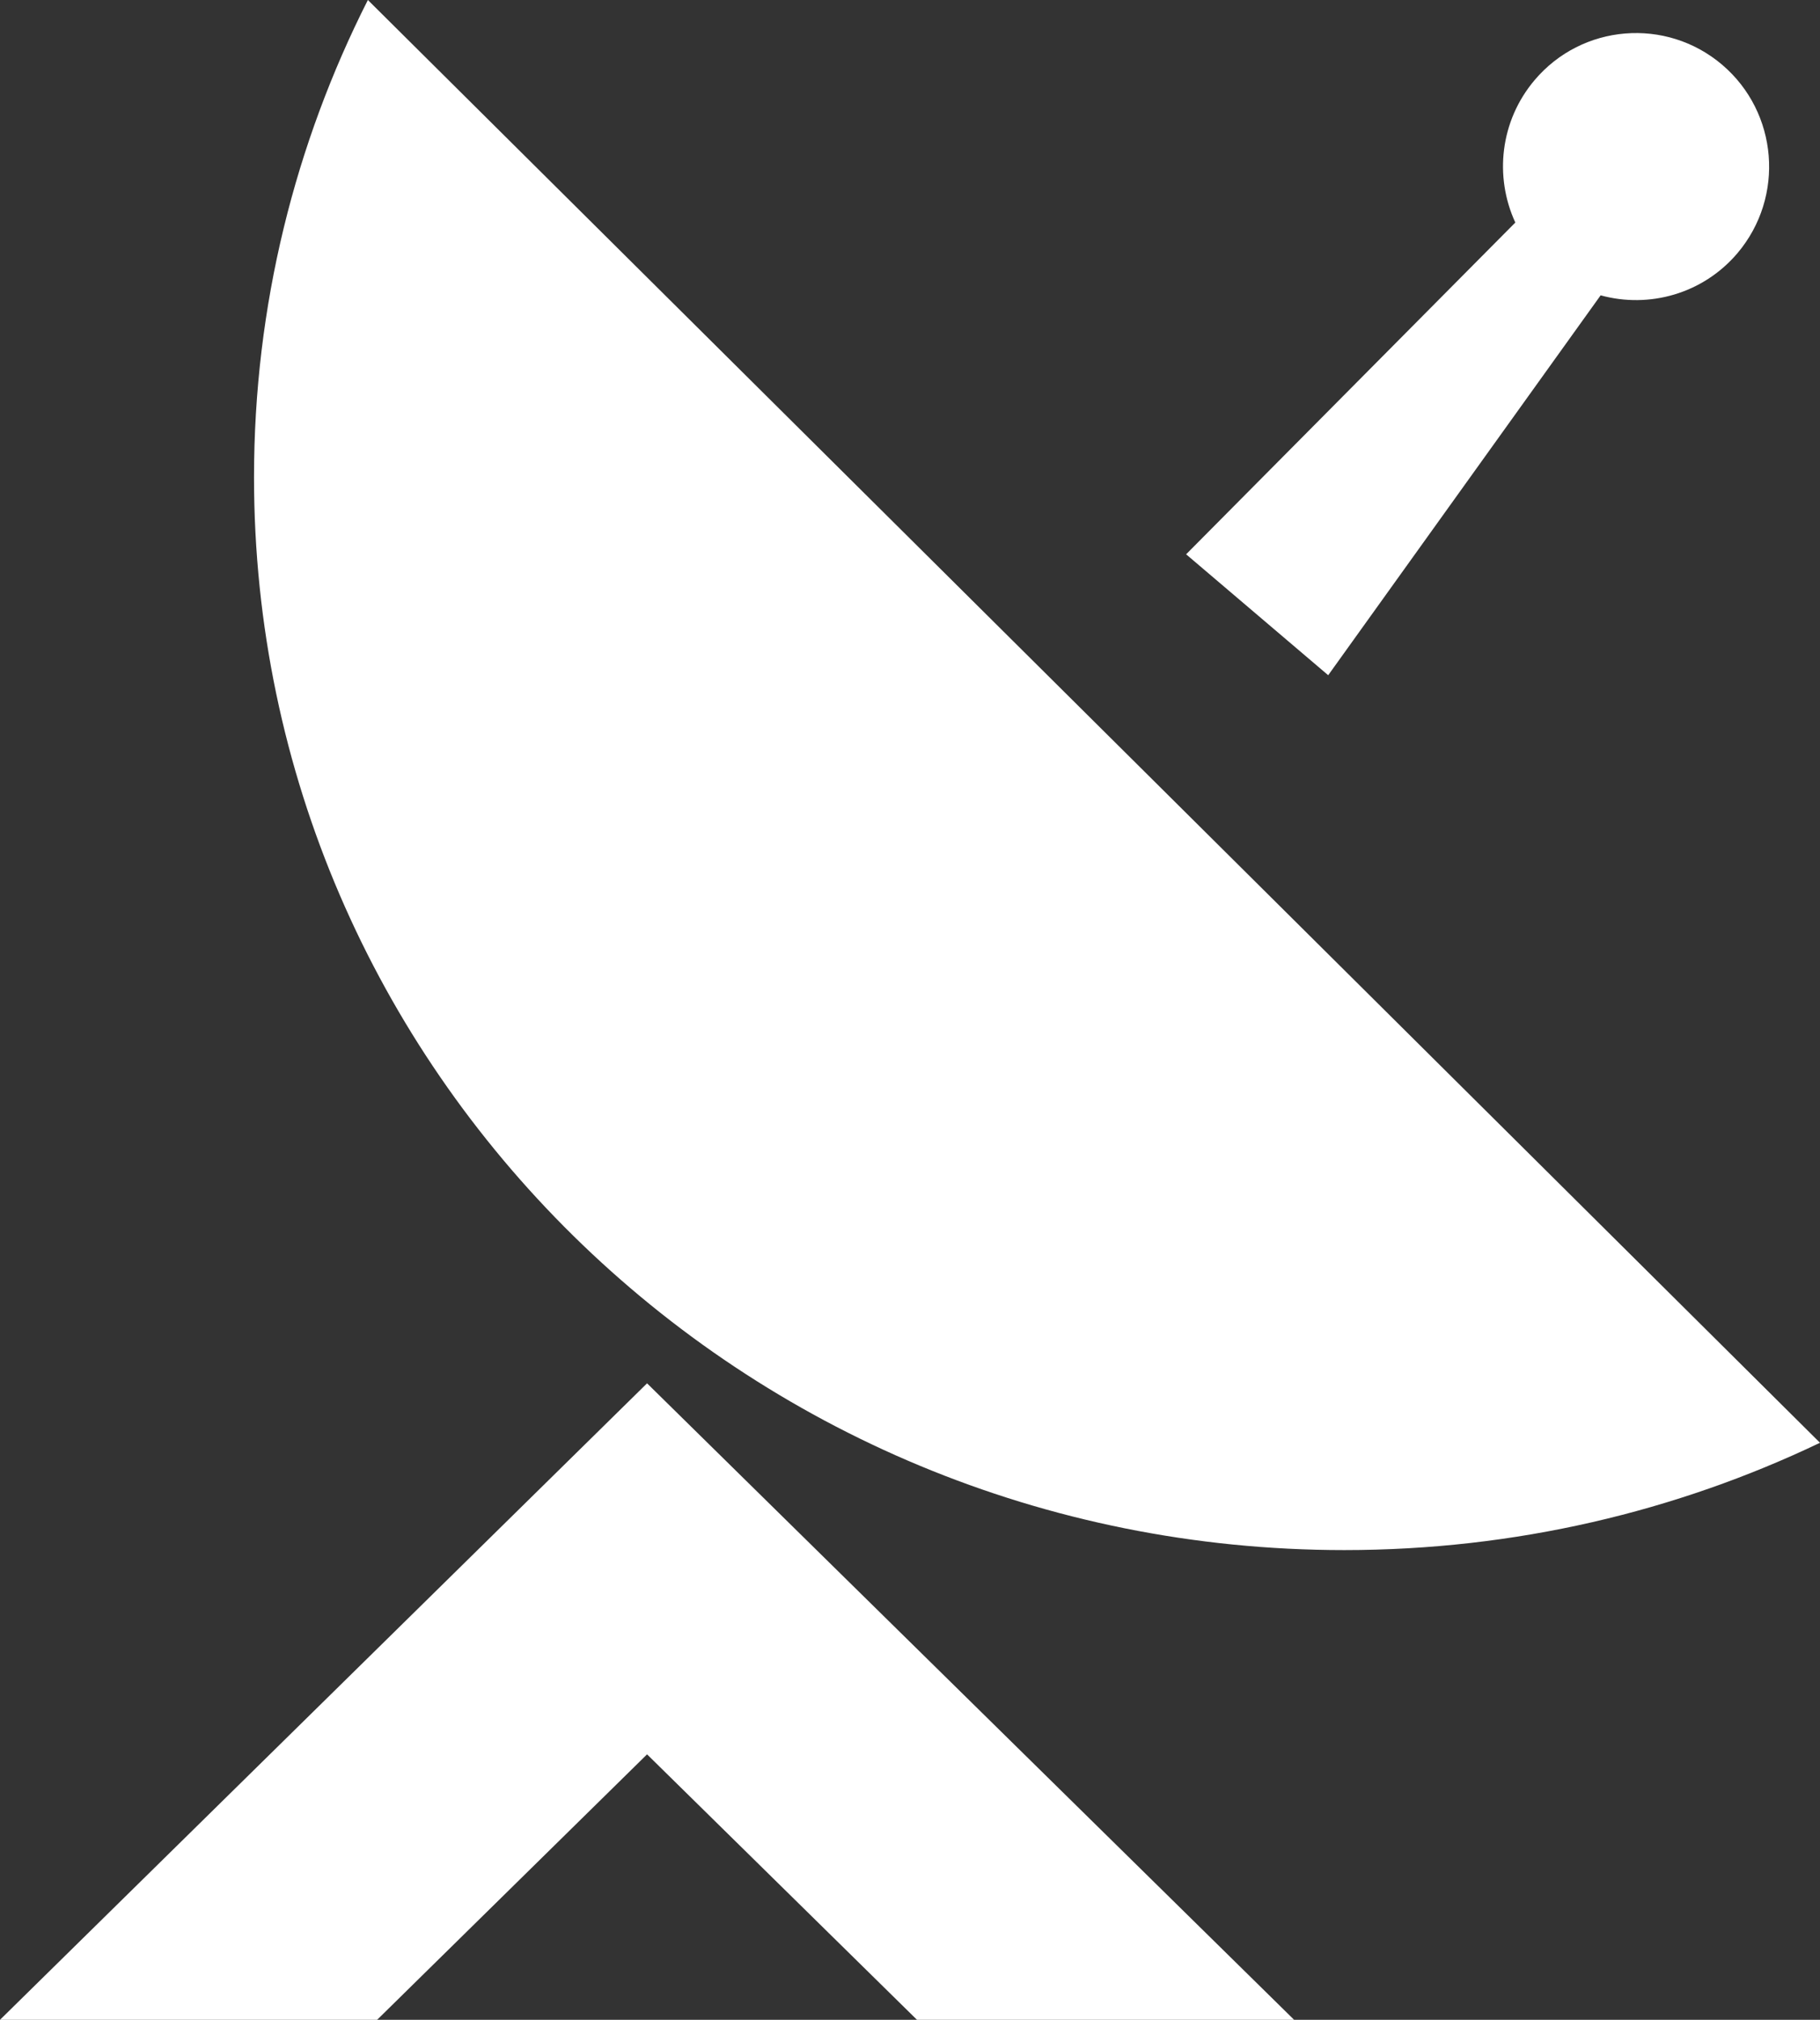
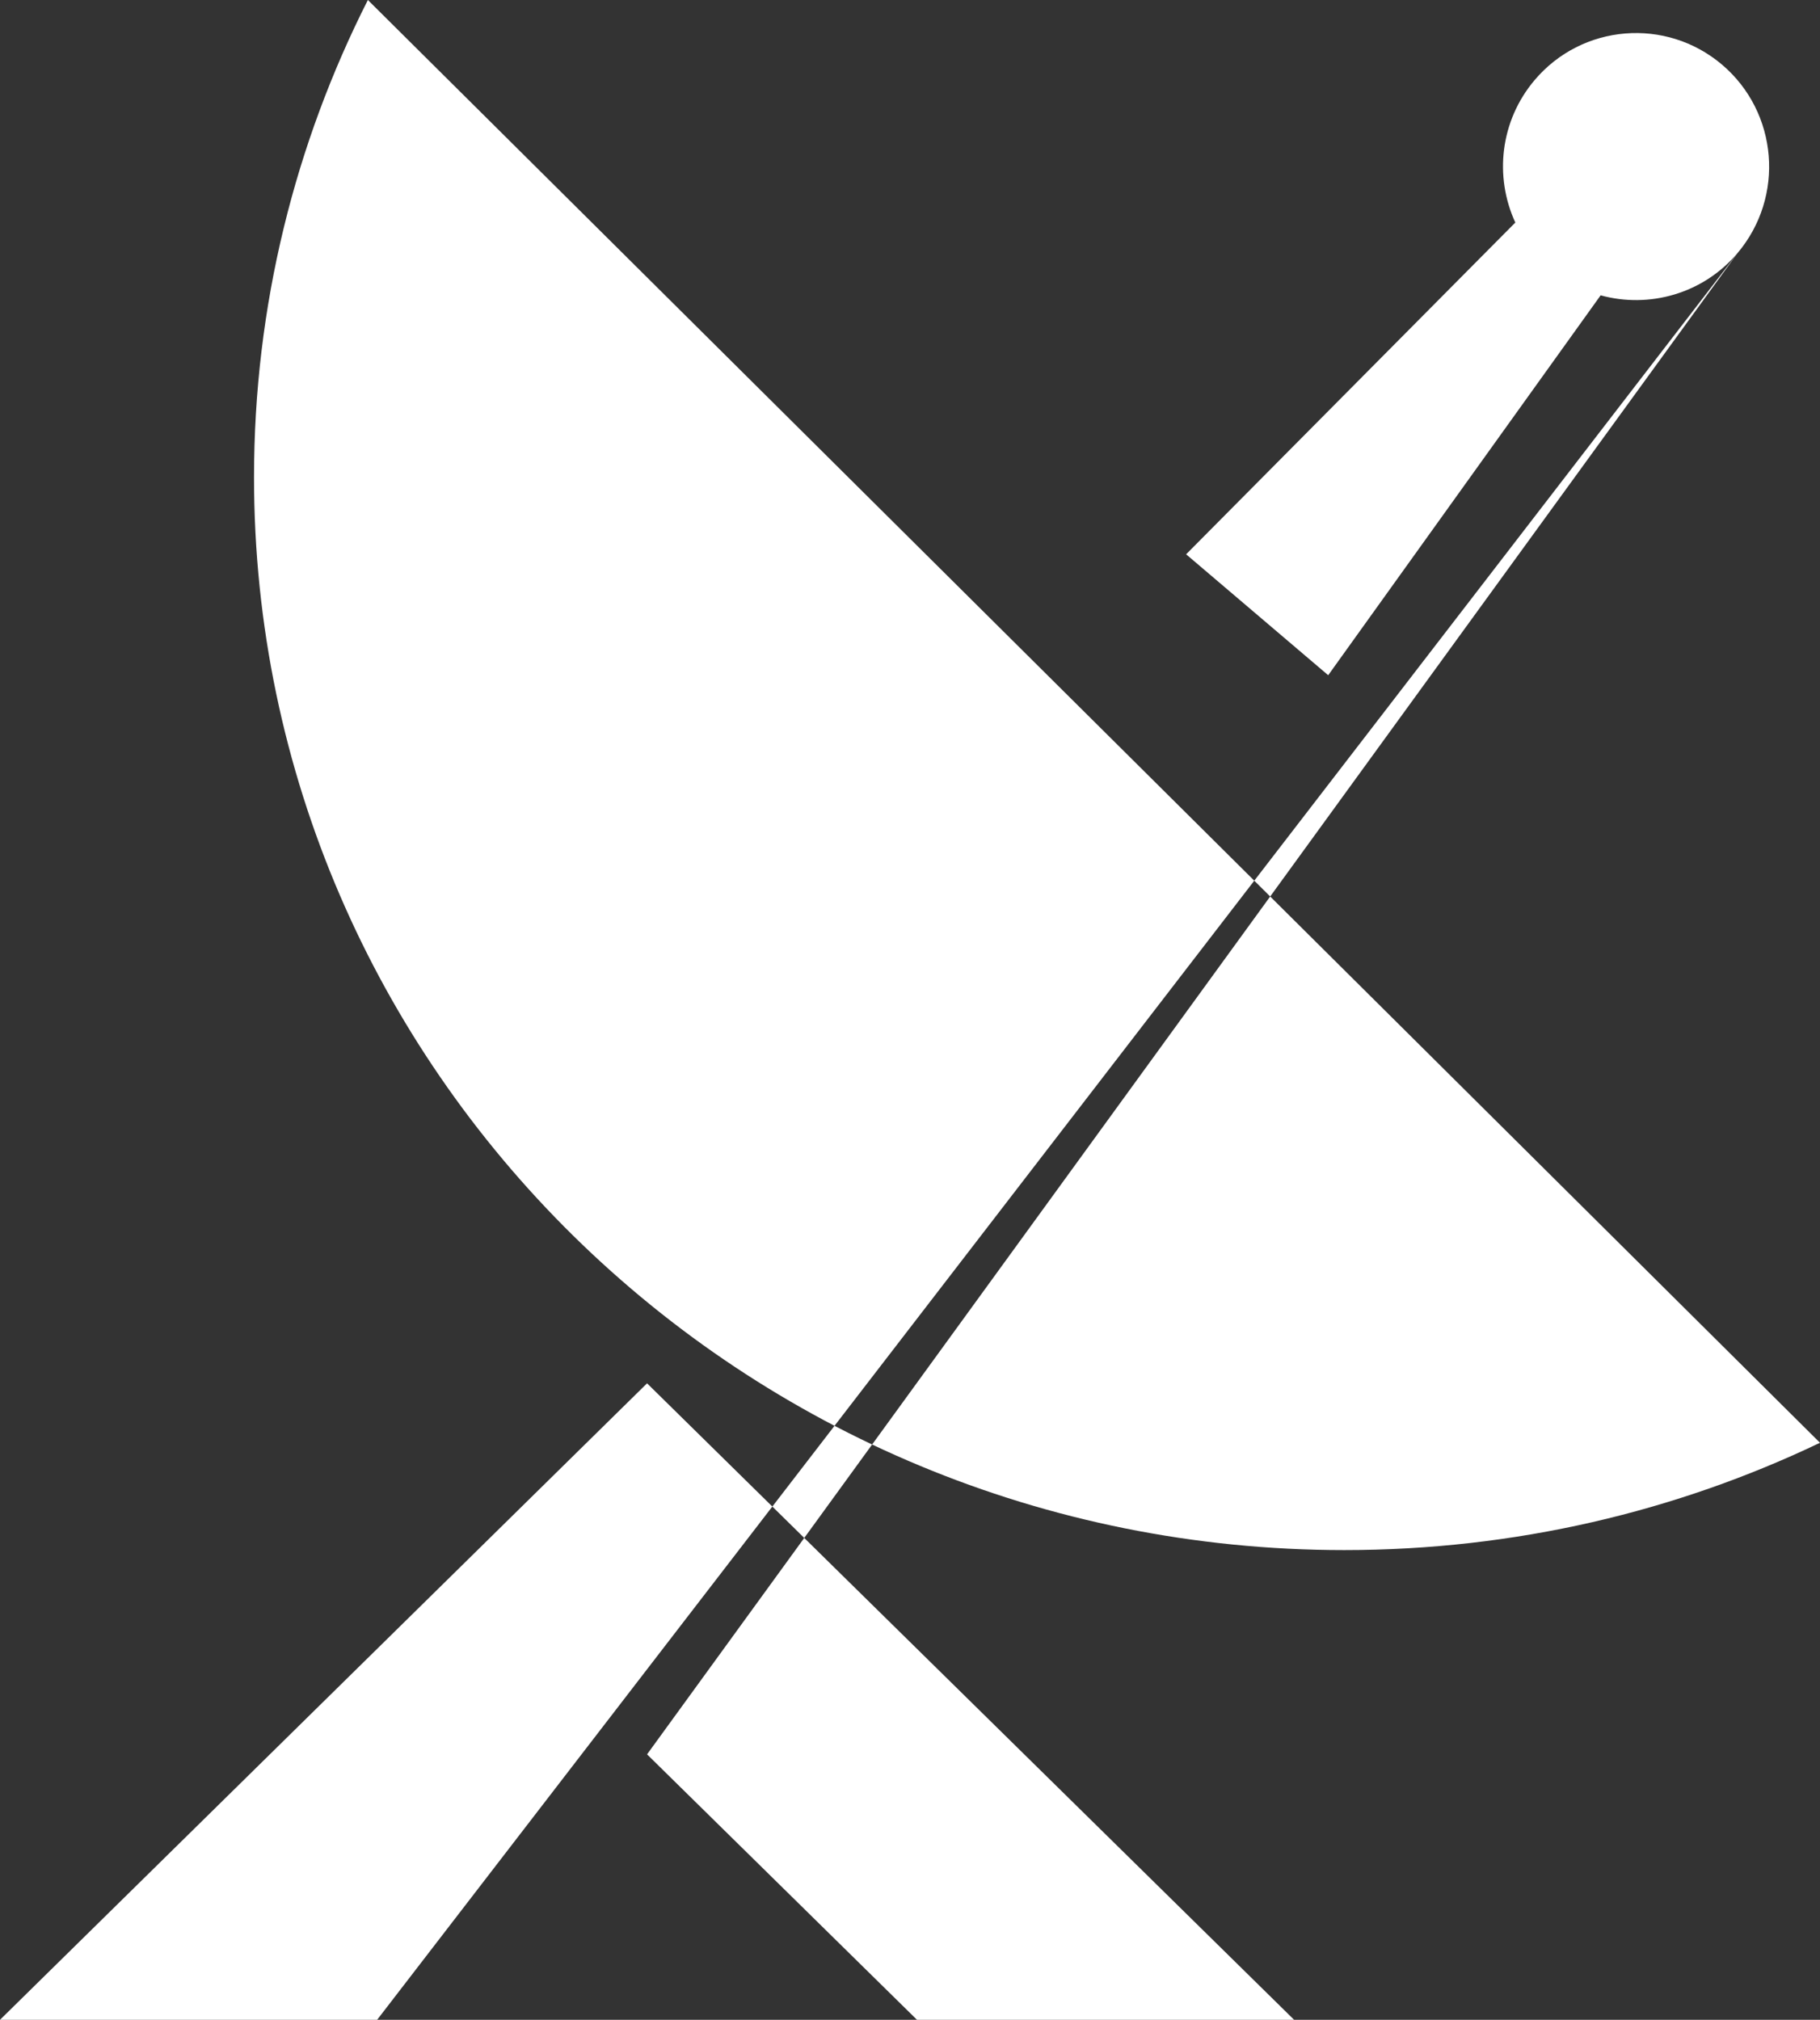
<svg xmlns="http://www.w3.org/2000/svg" width="91" height="101" version="1.1">
  <rect width="100%" height="100%" fill="#333333" stroke="none" />
-   <rect id="backgroundrect" width="100%" height="100%" x="0" y="0" fill="none" stroke="none" />
  <title>Com Services</title>
  <desc>Created with Sketch.</desc>
  <g class="currentLayer" style="">
    <title>Layer 1</title>
    <g id="Page-1" stroke="none" stroke-width="1" fill="#ffffff" fill-rule="evenodd" class="selected" fill-opacity="1">
      <g id="Icons" fill="#ffffff" fill-opacity="1">
-         <path d="M18.394,0 L91,72.146 C83.812,75.581 75.743,77.512 67.215,77.512 C37.109,77.512 12.701,53.491 12.701,23.866 C12.701,15.288 14.757,7.185 18.394,0 zM86.878,12.654 C85.147,14.699 82.451,15.433 80.032,14.768 L66.41,33.764 L59.306,27.718 L75.766,11.128 C74.713,8.848 74.996,6.06 76.727,4.01 C79.101,1.197 83.304,0.854 86.107,3.237 C88.911,5.624 89.252,9.841 86.878,12.654 zM32.353,87.726 L18.857,101 L0,101 L32.353,69.173 L64.705,101 L45.849,101 L32.353,87.726 z" id="Com-Services" fill="#ffffff" fill-opacity="1" />
+         <path d="M18.394,0 L91,72.146 C83.812,75.581 75.743,77.512 67.215,77.512 C37.109,77.512 12.701,53.491 12.701,23.866 C12.701,15.288 14.757,7.185 18.394,0 zM86.878,12.654 C85.147,14.699 82.451,15.433 80.032,14.768 L66.41,33.764 L59.306,27.718 L75.766,11.128 C74.713,8.848 74.996,6.06 76.727,4.01 C79.101,1.197 83.304,0.854 86.107,3.237 C88.911,5.624 89.252,9.841 86.878,12.654 zL18.857,101 L0,101 L32.353,69.173 L64.705,101 L45.849,101 L32.353,87.726 z" id="Com-Services" fill="#ffffff" fill-opacity="1" />
      </g>
    </g>
  </g>
</svg>